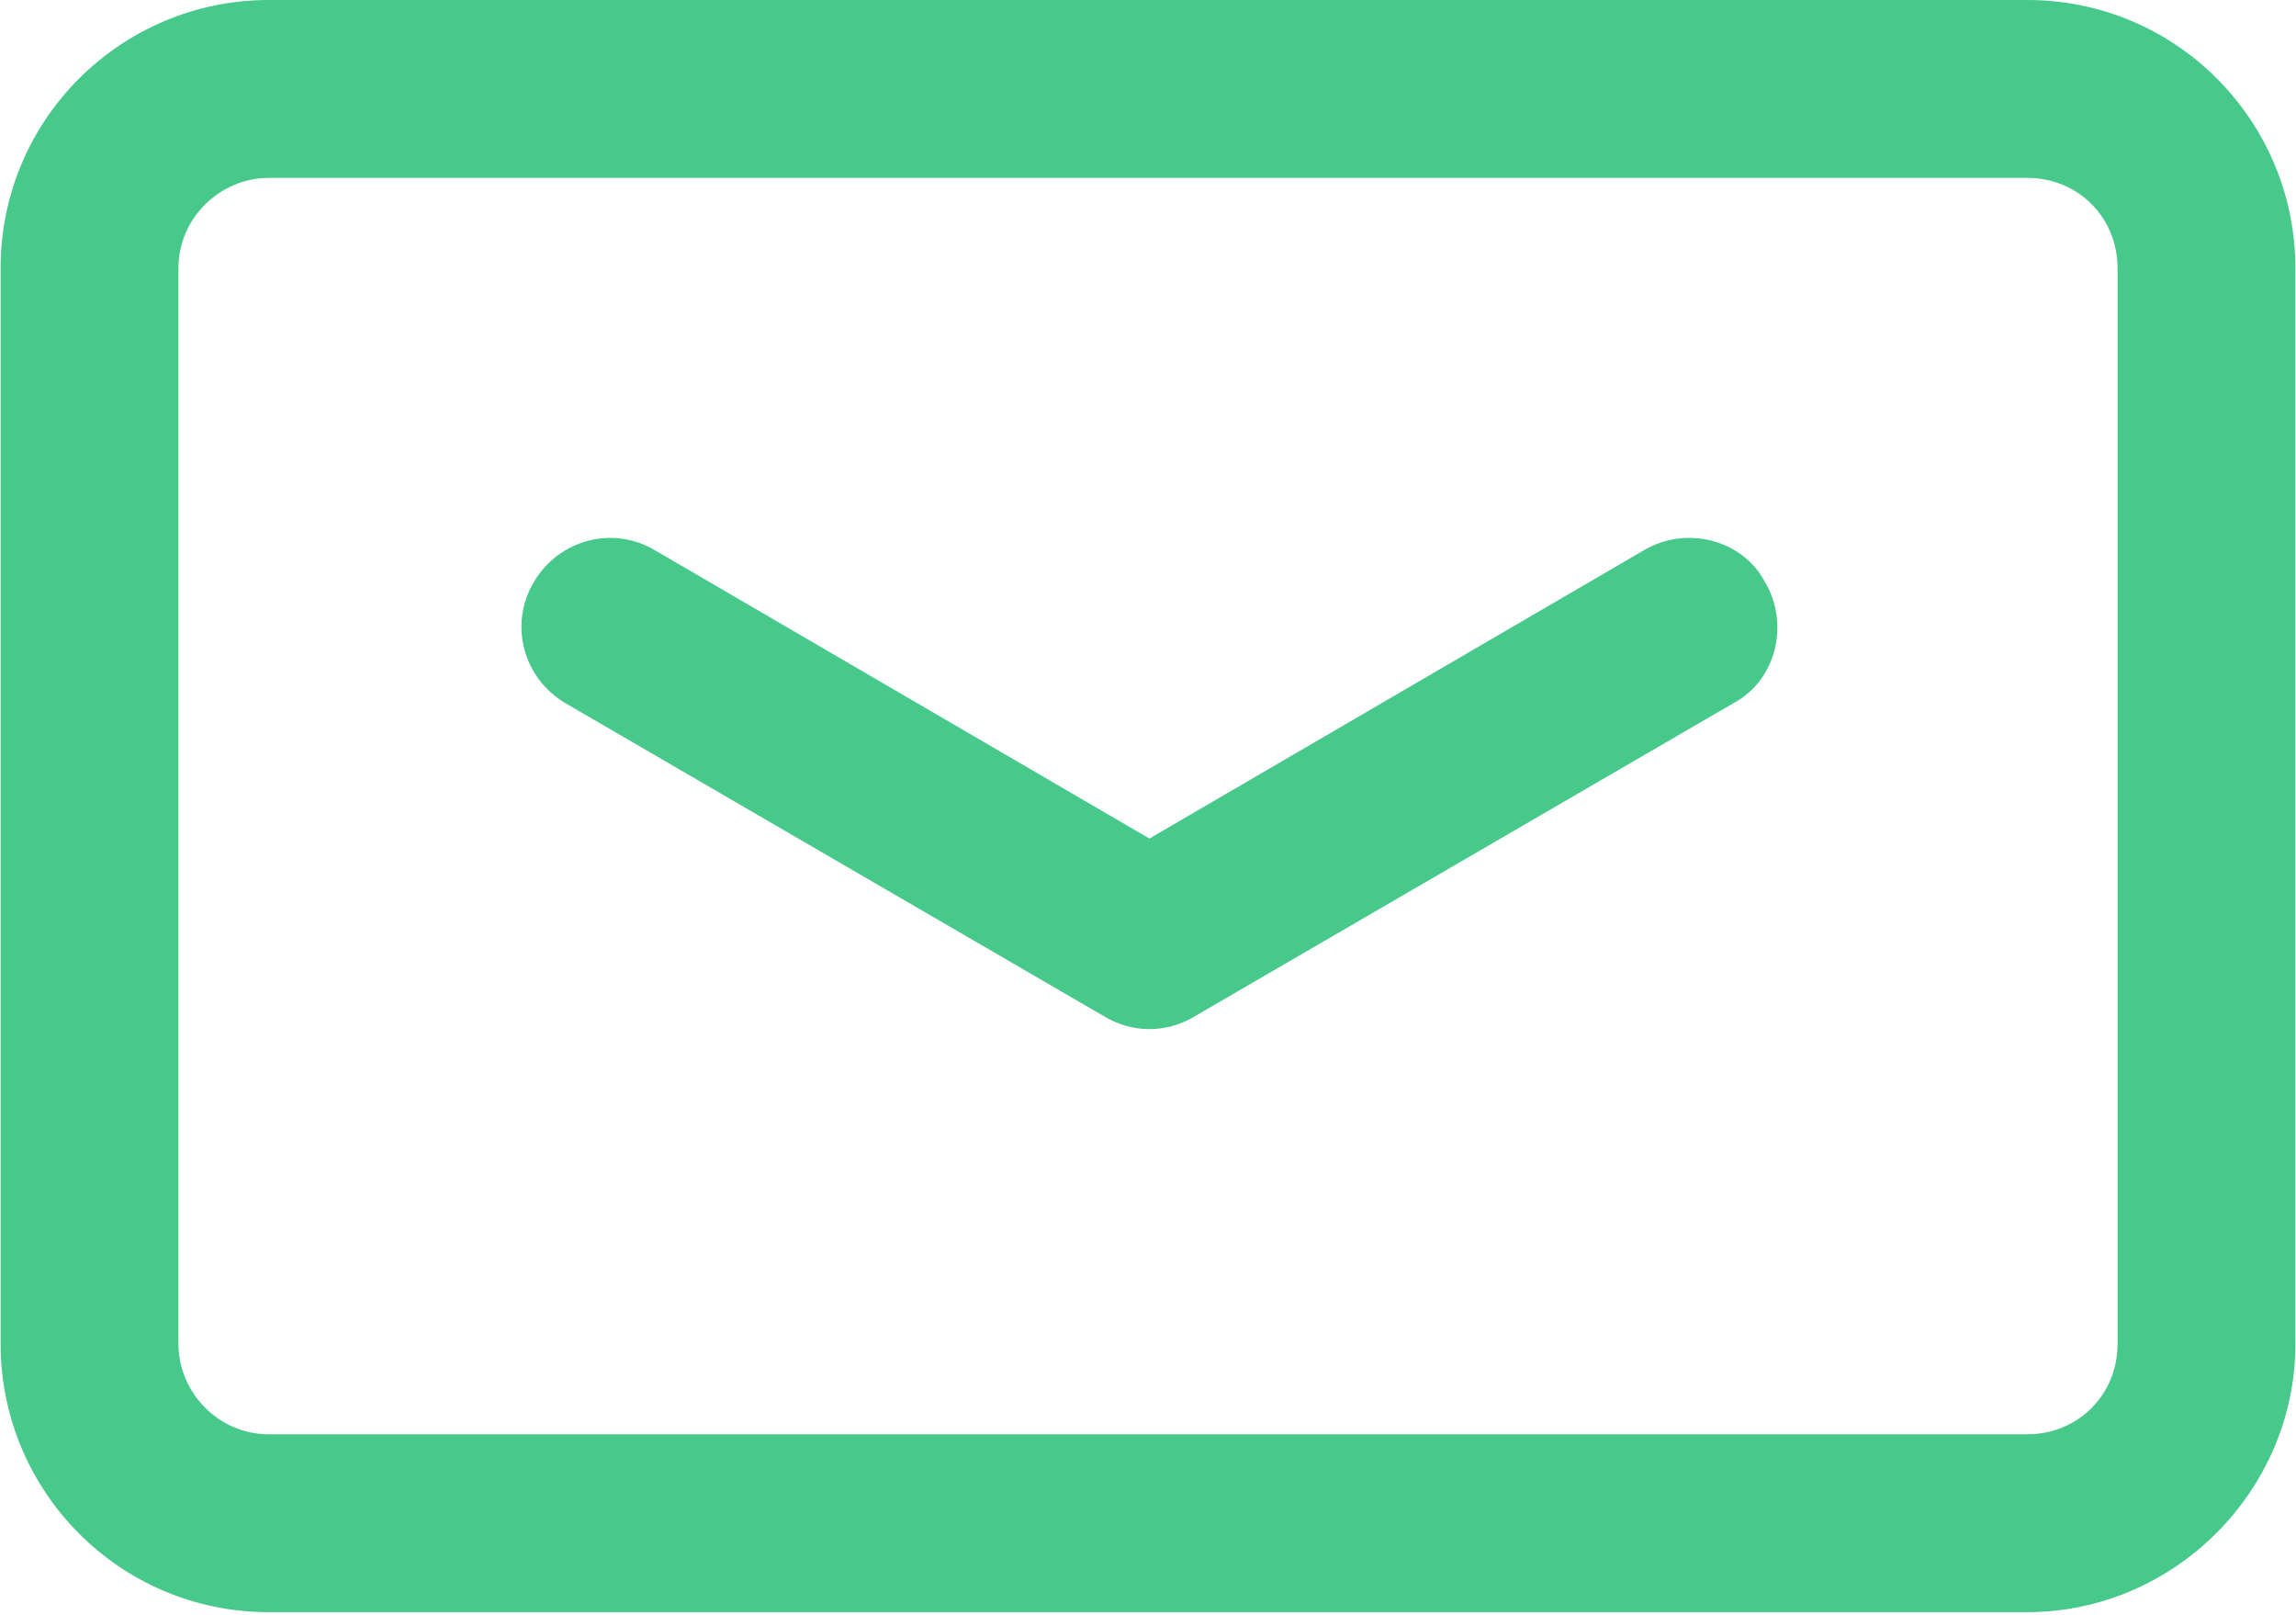
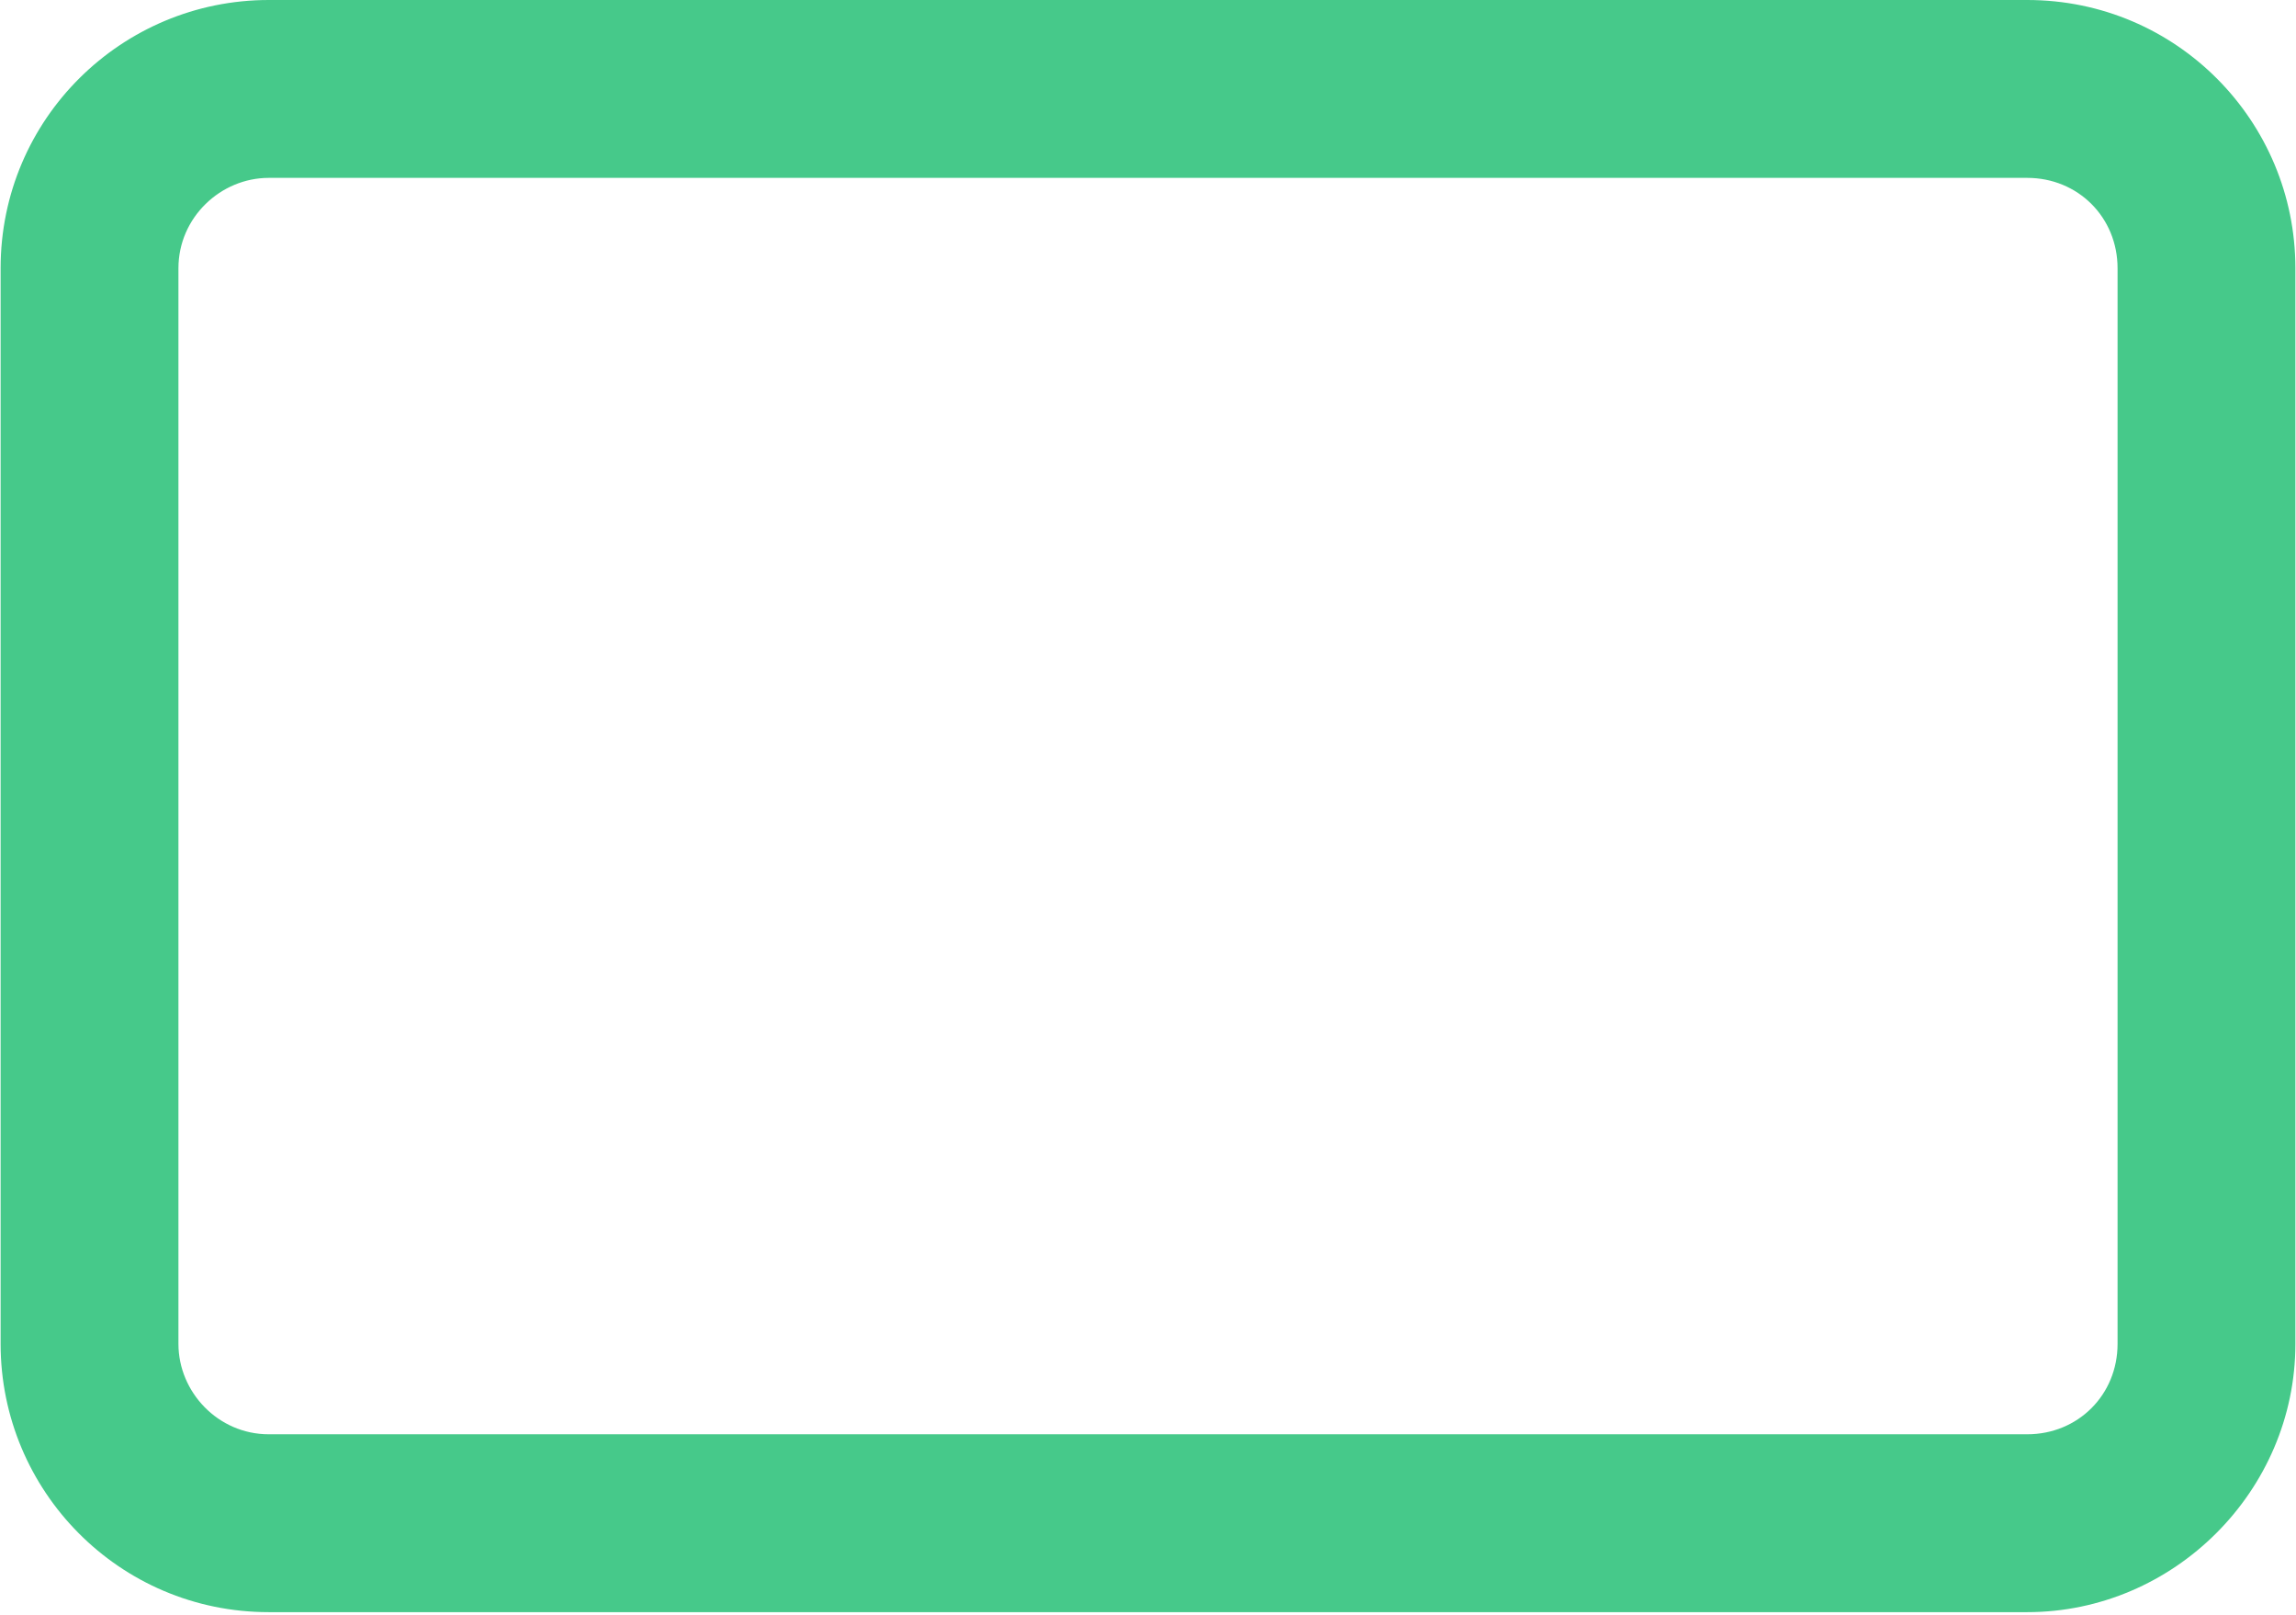
<svg xmlns="http://www.w3.org/2000/svg" xml:space="preserve" width="5.768mm" height="4.056mm" version="1.1" style="shape-rendering:geometricPrecision; text-rendering:geometricPrecision; image-rendering:optimizeQuality; fill-rule:evenodd; clip-rule:evenodd" viewBox="0 0 8.13 5.72">
  <defs>
    <style type="text/css"> .fil0 {fill:#46C98A;fill-rule:nonzero} </style>
  </defs>
  <g id="Слой_x0020_1">
    <g id="_2251218359552">
-       <path class="fil0" d="M2.32 1.95l1.75 1.02 1.75 -1.02c0.15,-0.09 0.35,-0.04 0.43,0.11 0.09,0.15 0.04,0.35 -0.11,0.43l-1.91 1.11c-0.1,0.06 -0.22,0.06 -0.32,0l-1.91 -1.11c-0.15,-0.09 -0.2,-0.28 -0.11,-0.43 0.09,-0.15 0.28,-0.2 0.43,-0.11z" />
-       <path class="fil0" d="M0.95 0l6.23 0c0.53,0 0.95,0.43 0.95,0.95l0 3.81c0,0.52 -0.43,0.95 -0.95,0.95l-6.23 0c-0.53,0 -0.95,-0.43 -0.95,-0.95l0 -3.81c0,-0.53 0.43,-0.95 0.95,-0.95zm-0.32 4.76c0,0.17 0.14,0.32 0.32,0.32l6.23 0c0.18,0 0.32,-0.14 0.32,-0.32l0 -3.81c0,-0.18 -0.14,-0.32 -0.32,-0.32l-6.23 0c-0.17,0 -0.32,0.14 -0.32,0.32l0 3.81z" />
+       <path class="fil0" d="M0.95 0l6.23 0c0.53,0 0.95,0.43 0.95,0.95l0 3.81c0,0.52 -0.43,0.95 -0.95,0.95l-6.23 0c-0.53,0 -0.95,-0.43 -0.95,-0.95l0 -3.81c0,-0.53 0.43,-0.95 0.95,-0.95zm-0.32 4.76c0,0.17 0.14,0.32 0.32,0.32l6.23 0c0.18,0 0.32,-0.14 0.32,-0.32l0 -3.81c0,-0.18 -0.14,-0.32 -0.32,-0.32l-6.23 0c-0.17,0 -0.32,0.14 -0.32,0.32l0 3.81" />
    </g>
  </g>
</svg>